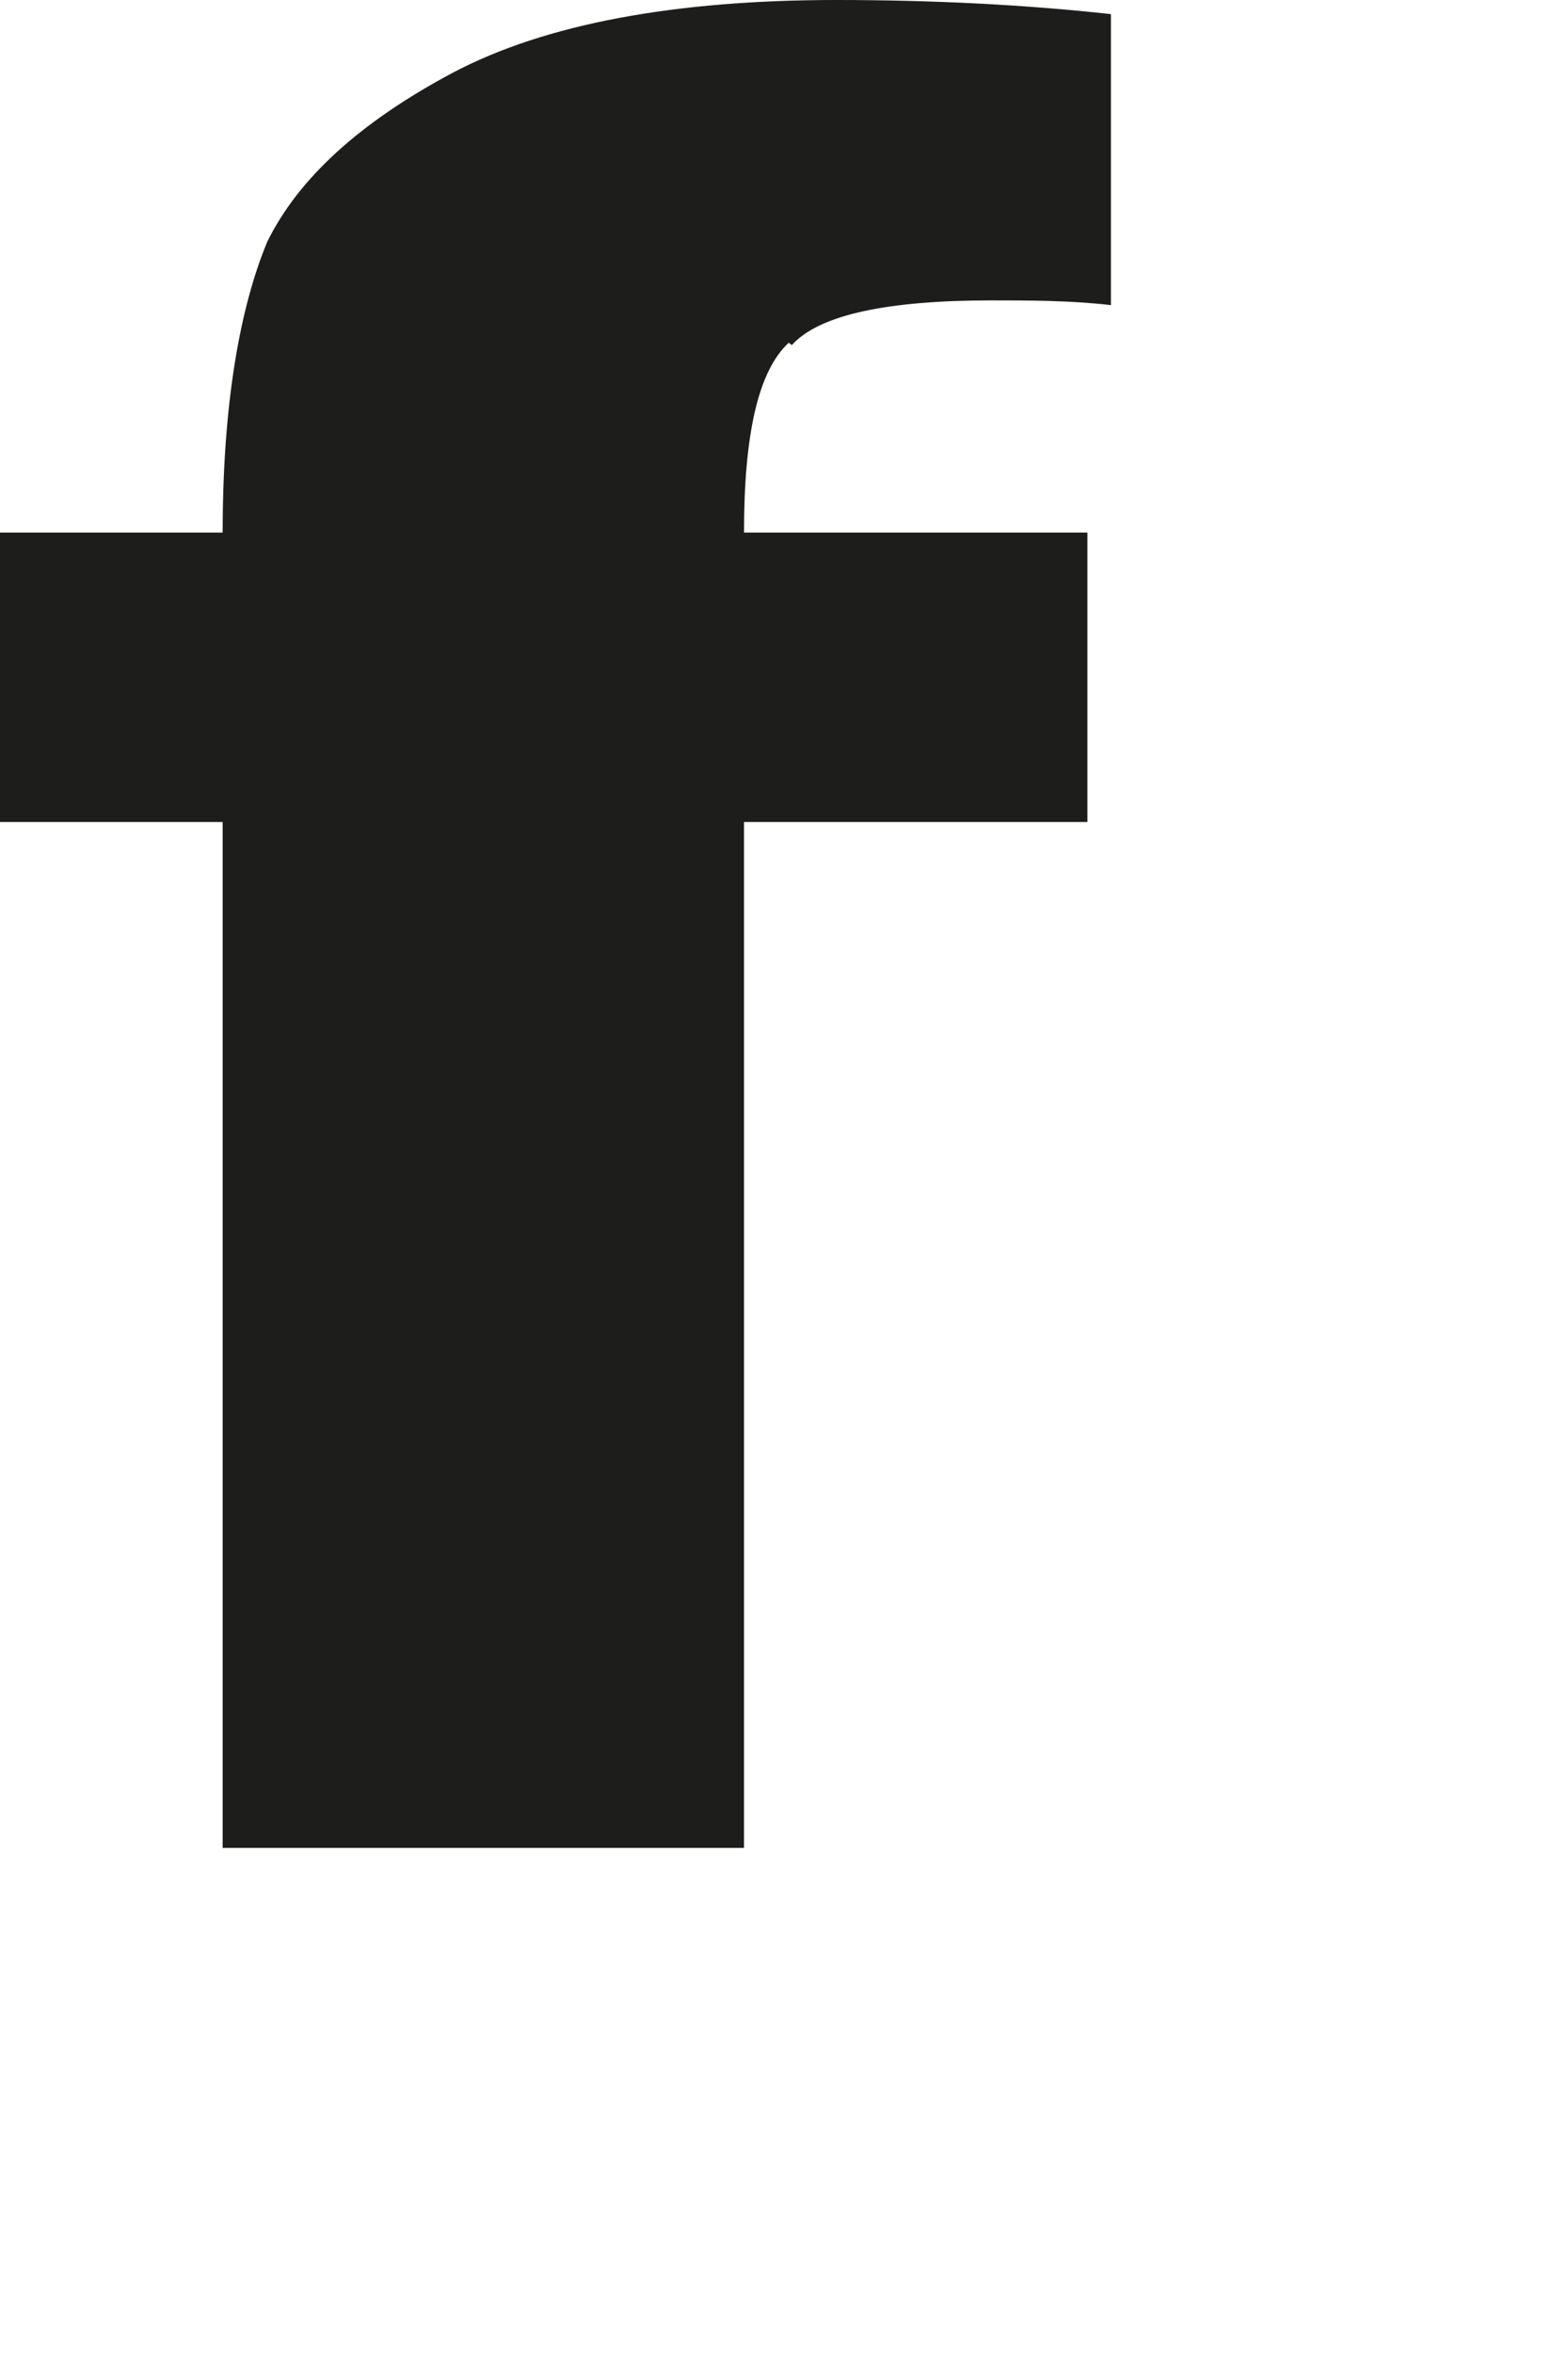
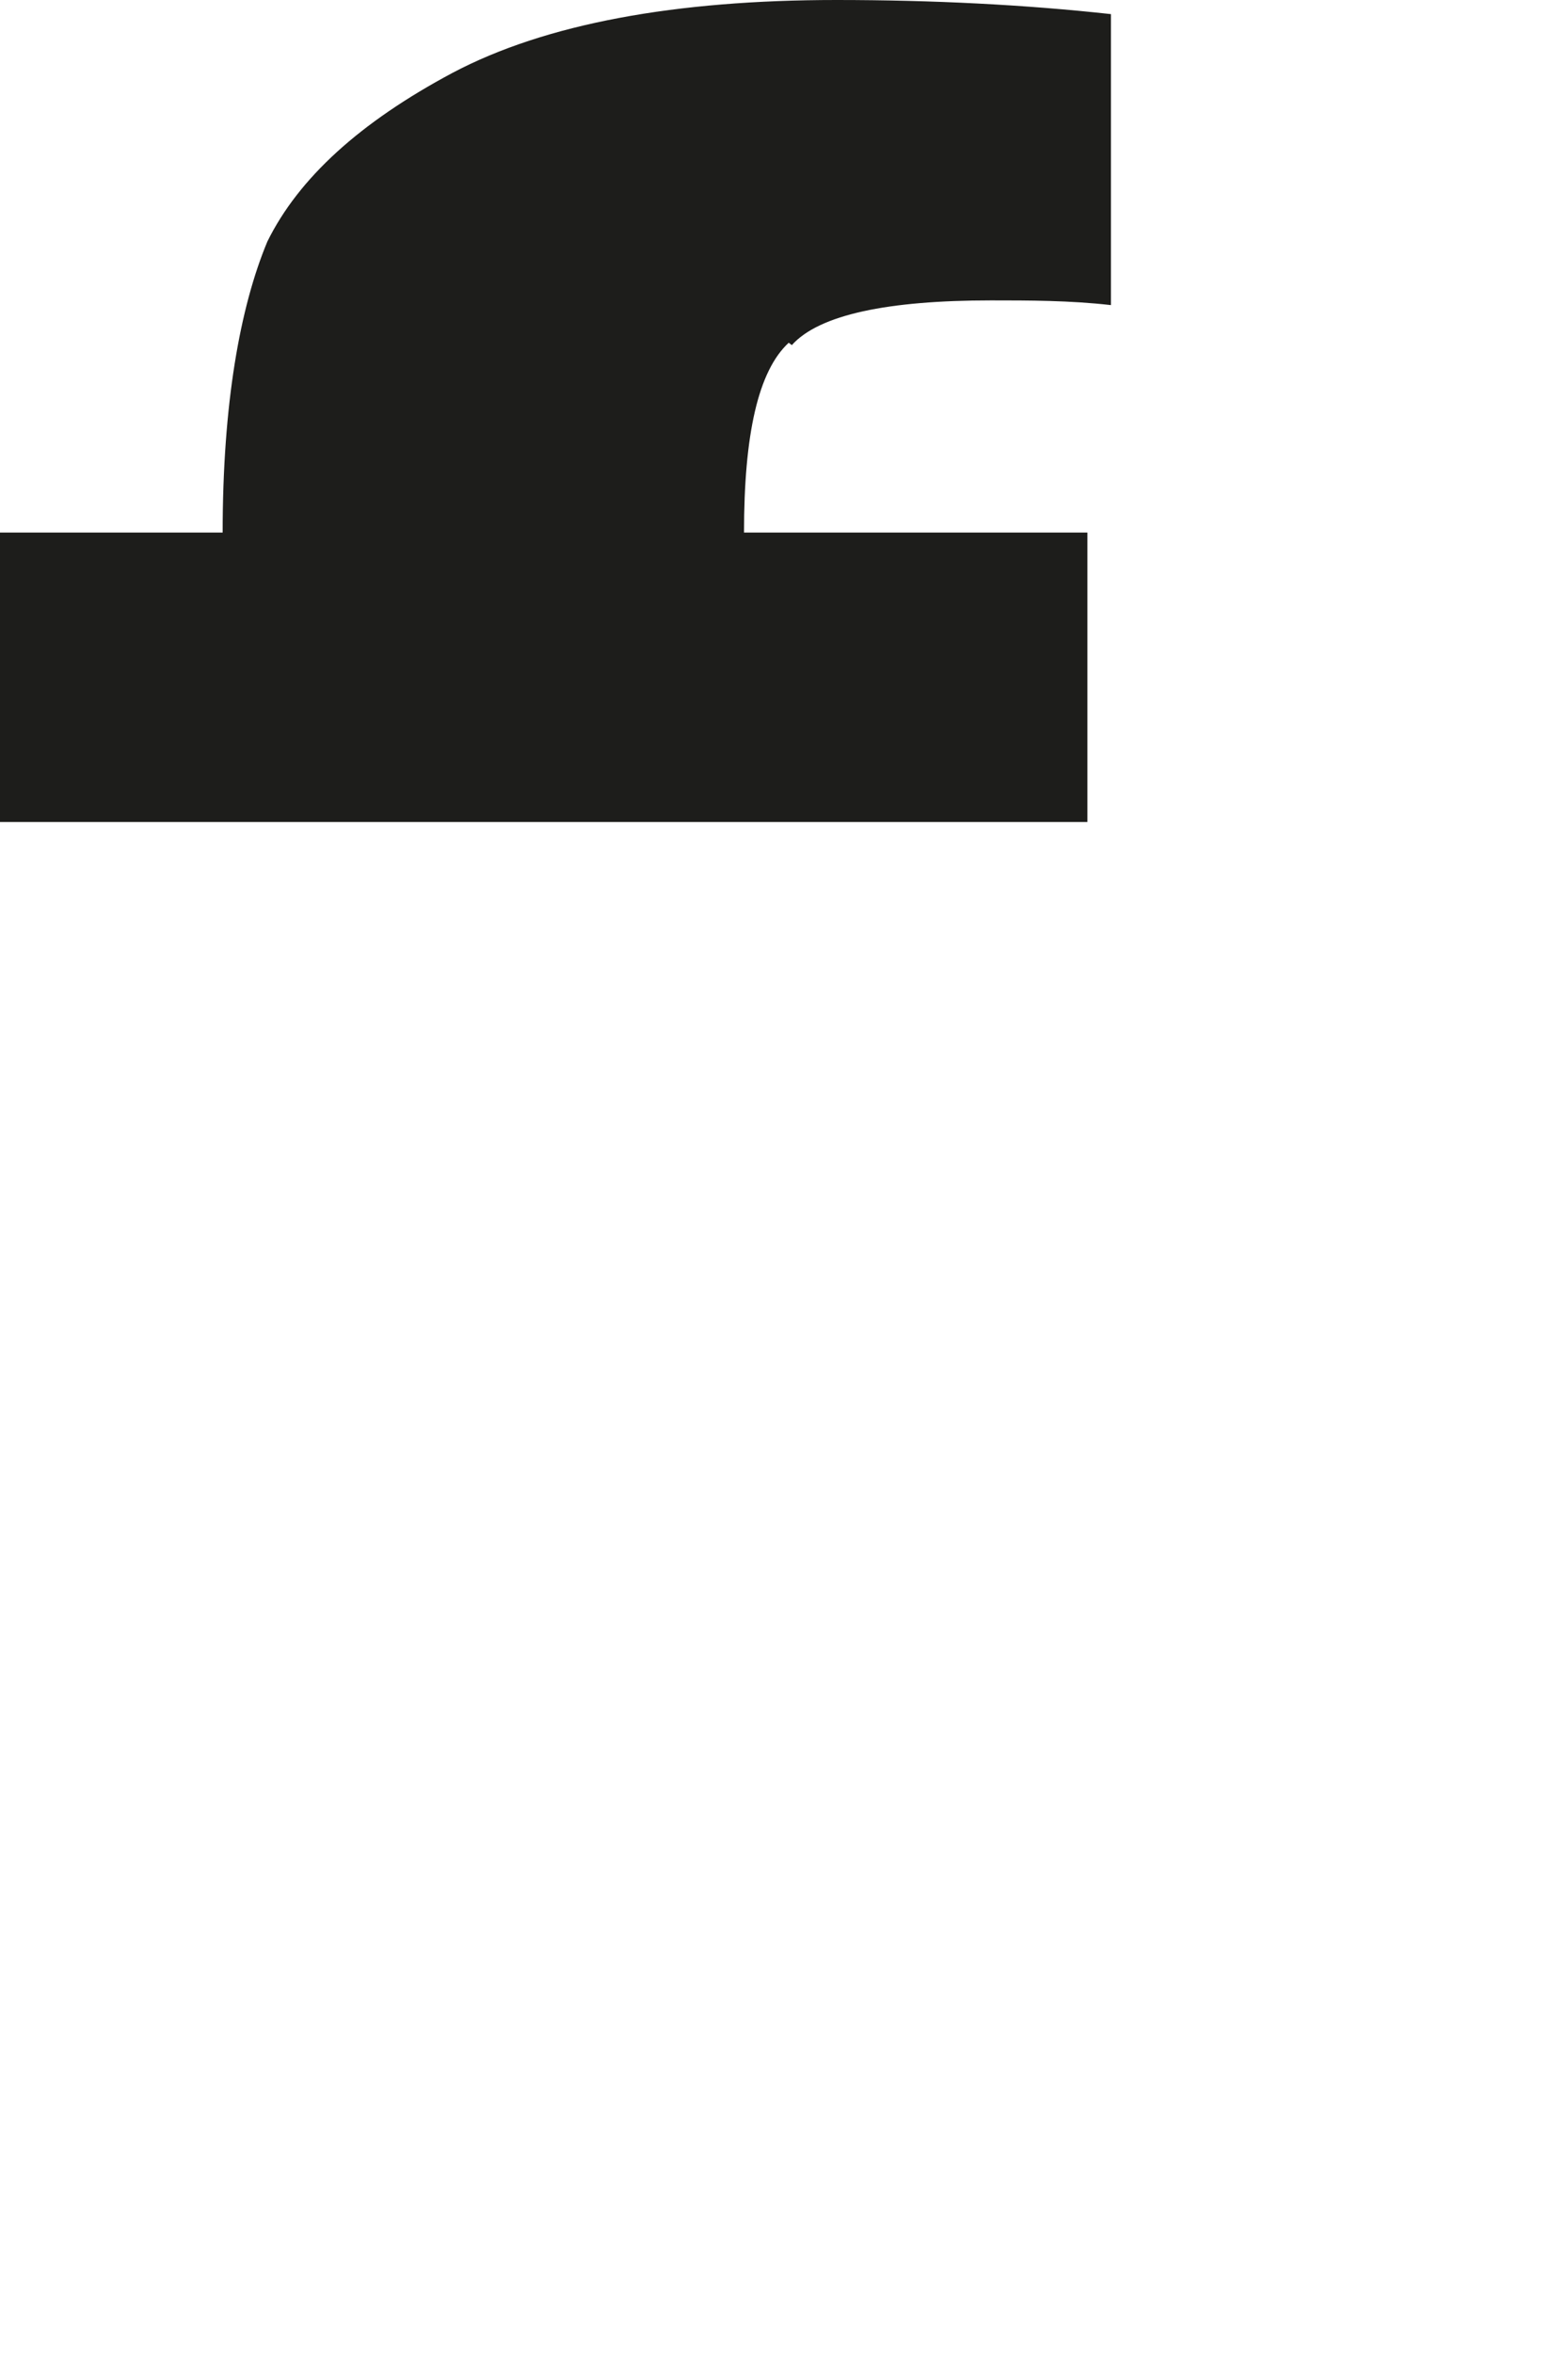
<svg xmlns="http://www.w3.org/2000/svg" fill="none" height="100%" overflow="visible" preserveAspectRatio="none" style="display: block;" viewBox="0 0 2 3" width="100%">
-   <path d="M1.01 0.44C1.045 0.401 1.133 0.383 1.264 0.383C1.312 0.383 1.365 0.383 1.417 0.389V0.018C1.308 0.006 1.19 0 1.067 0C0.862 0 0.696 0.03 0.577 0.093C0.459 0.156 0.381 0.227 0.341 0.308C0.306 0.392 0.284 0.515 0.284 0.679H0V1.048H0.284V2.356H0.949V1.048H1.387V0.679H0.949C0.949 0.554 0.967 0.473 1.006 0.437" fill="#1D1D1B" id="Vector" />
+   <path d="M1.01 0.44C1.045 0.401 1.133 0.383 1.264 0.383C1.312 0.383 1.365 0.383 1.417 0.389V0.018C1.308 0.006 1.19 0 1.067 0C0.862 0 0.696 0.03 0.577 0.093C0.459 0.156 0.381 0.227 0.341 0.308C0.306 0.392 0.284 0.515 0.284 0.679H0V1.048H0.284H0.949V1.048H1.387V0.679H0.949C0.949 0.554 0.967 0.473 1.006 0.437" fill="#1D1D1B" id="Vector" />
</svg>